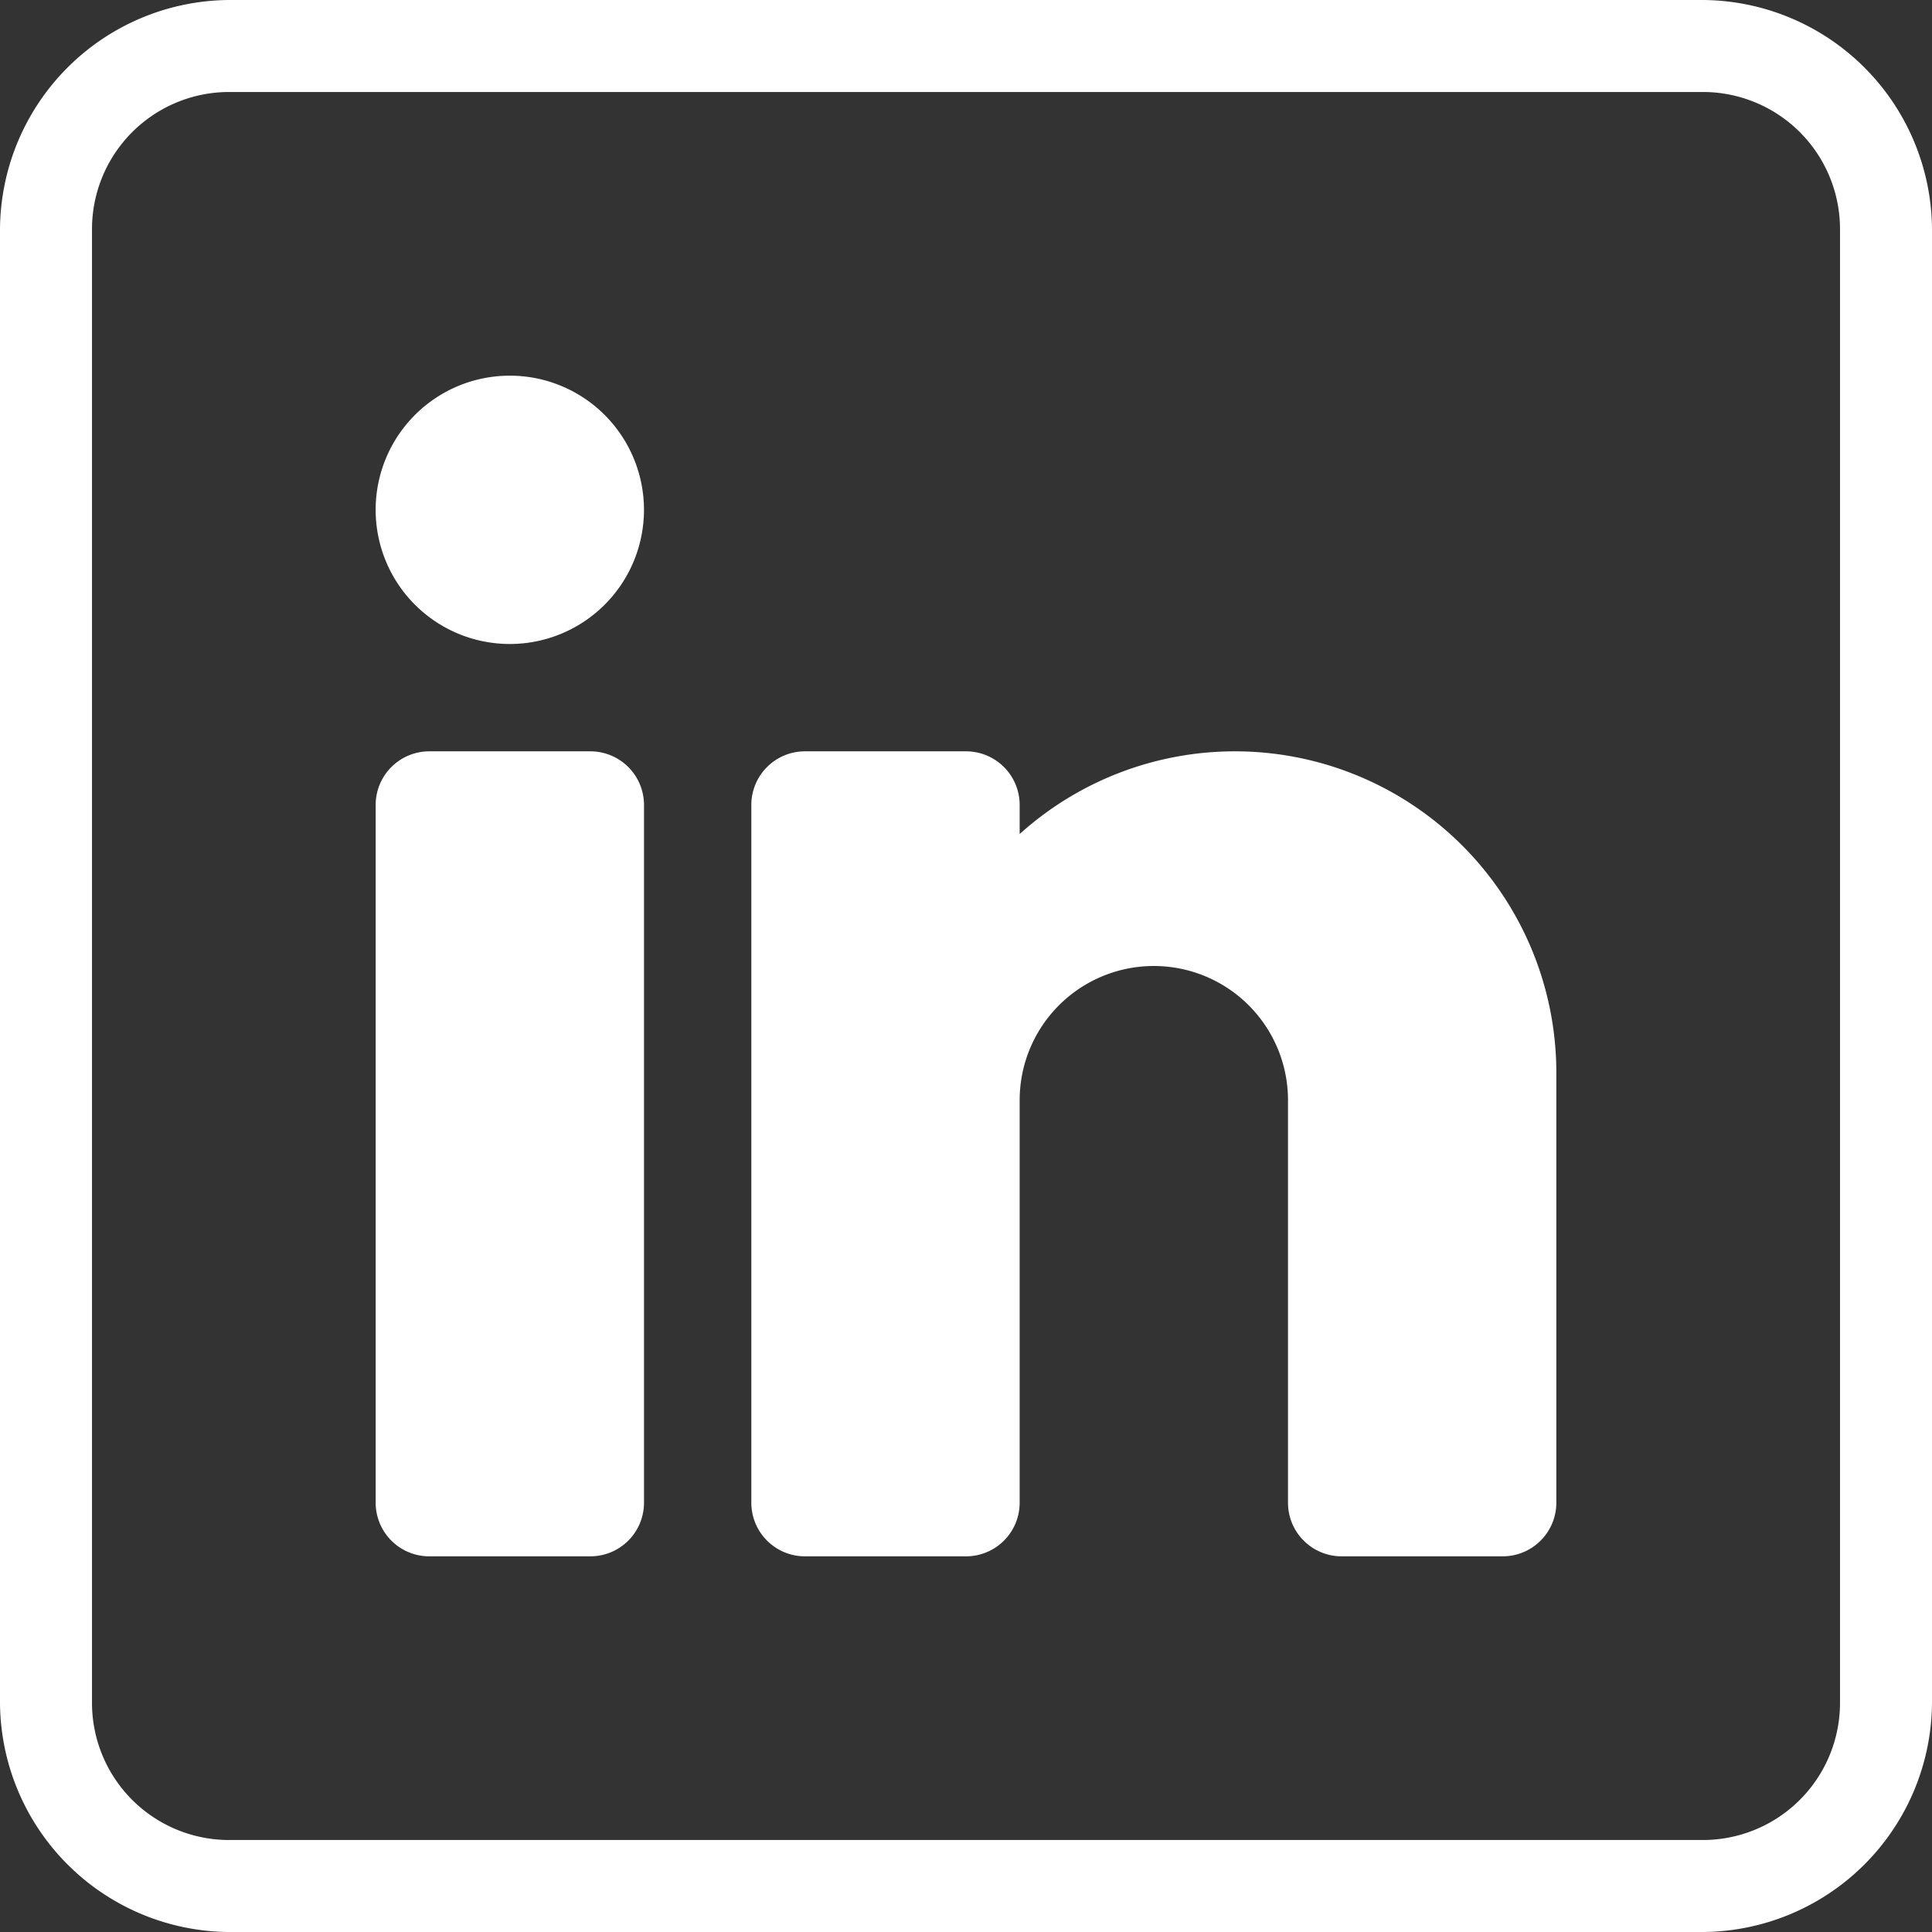
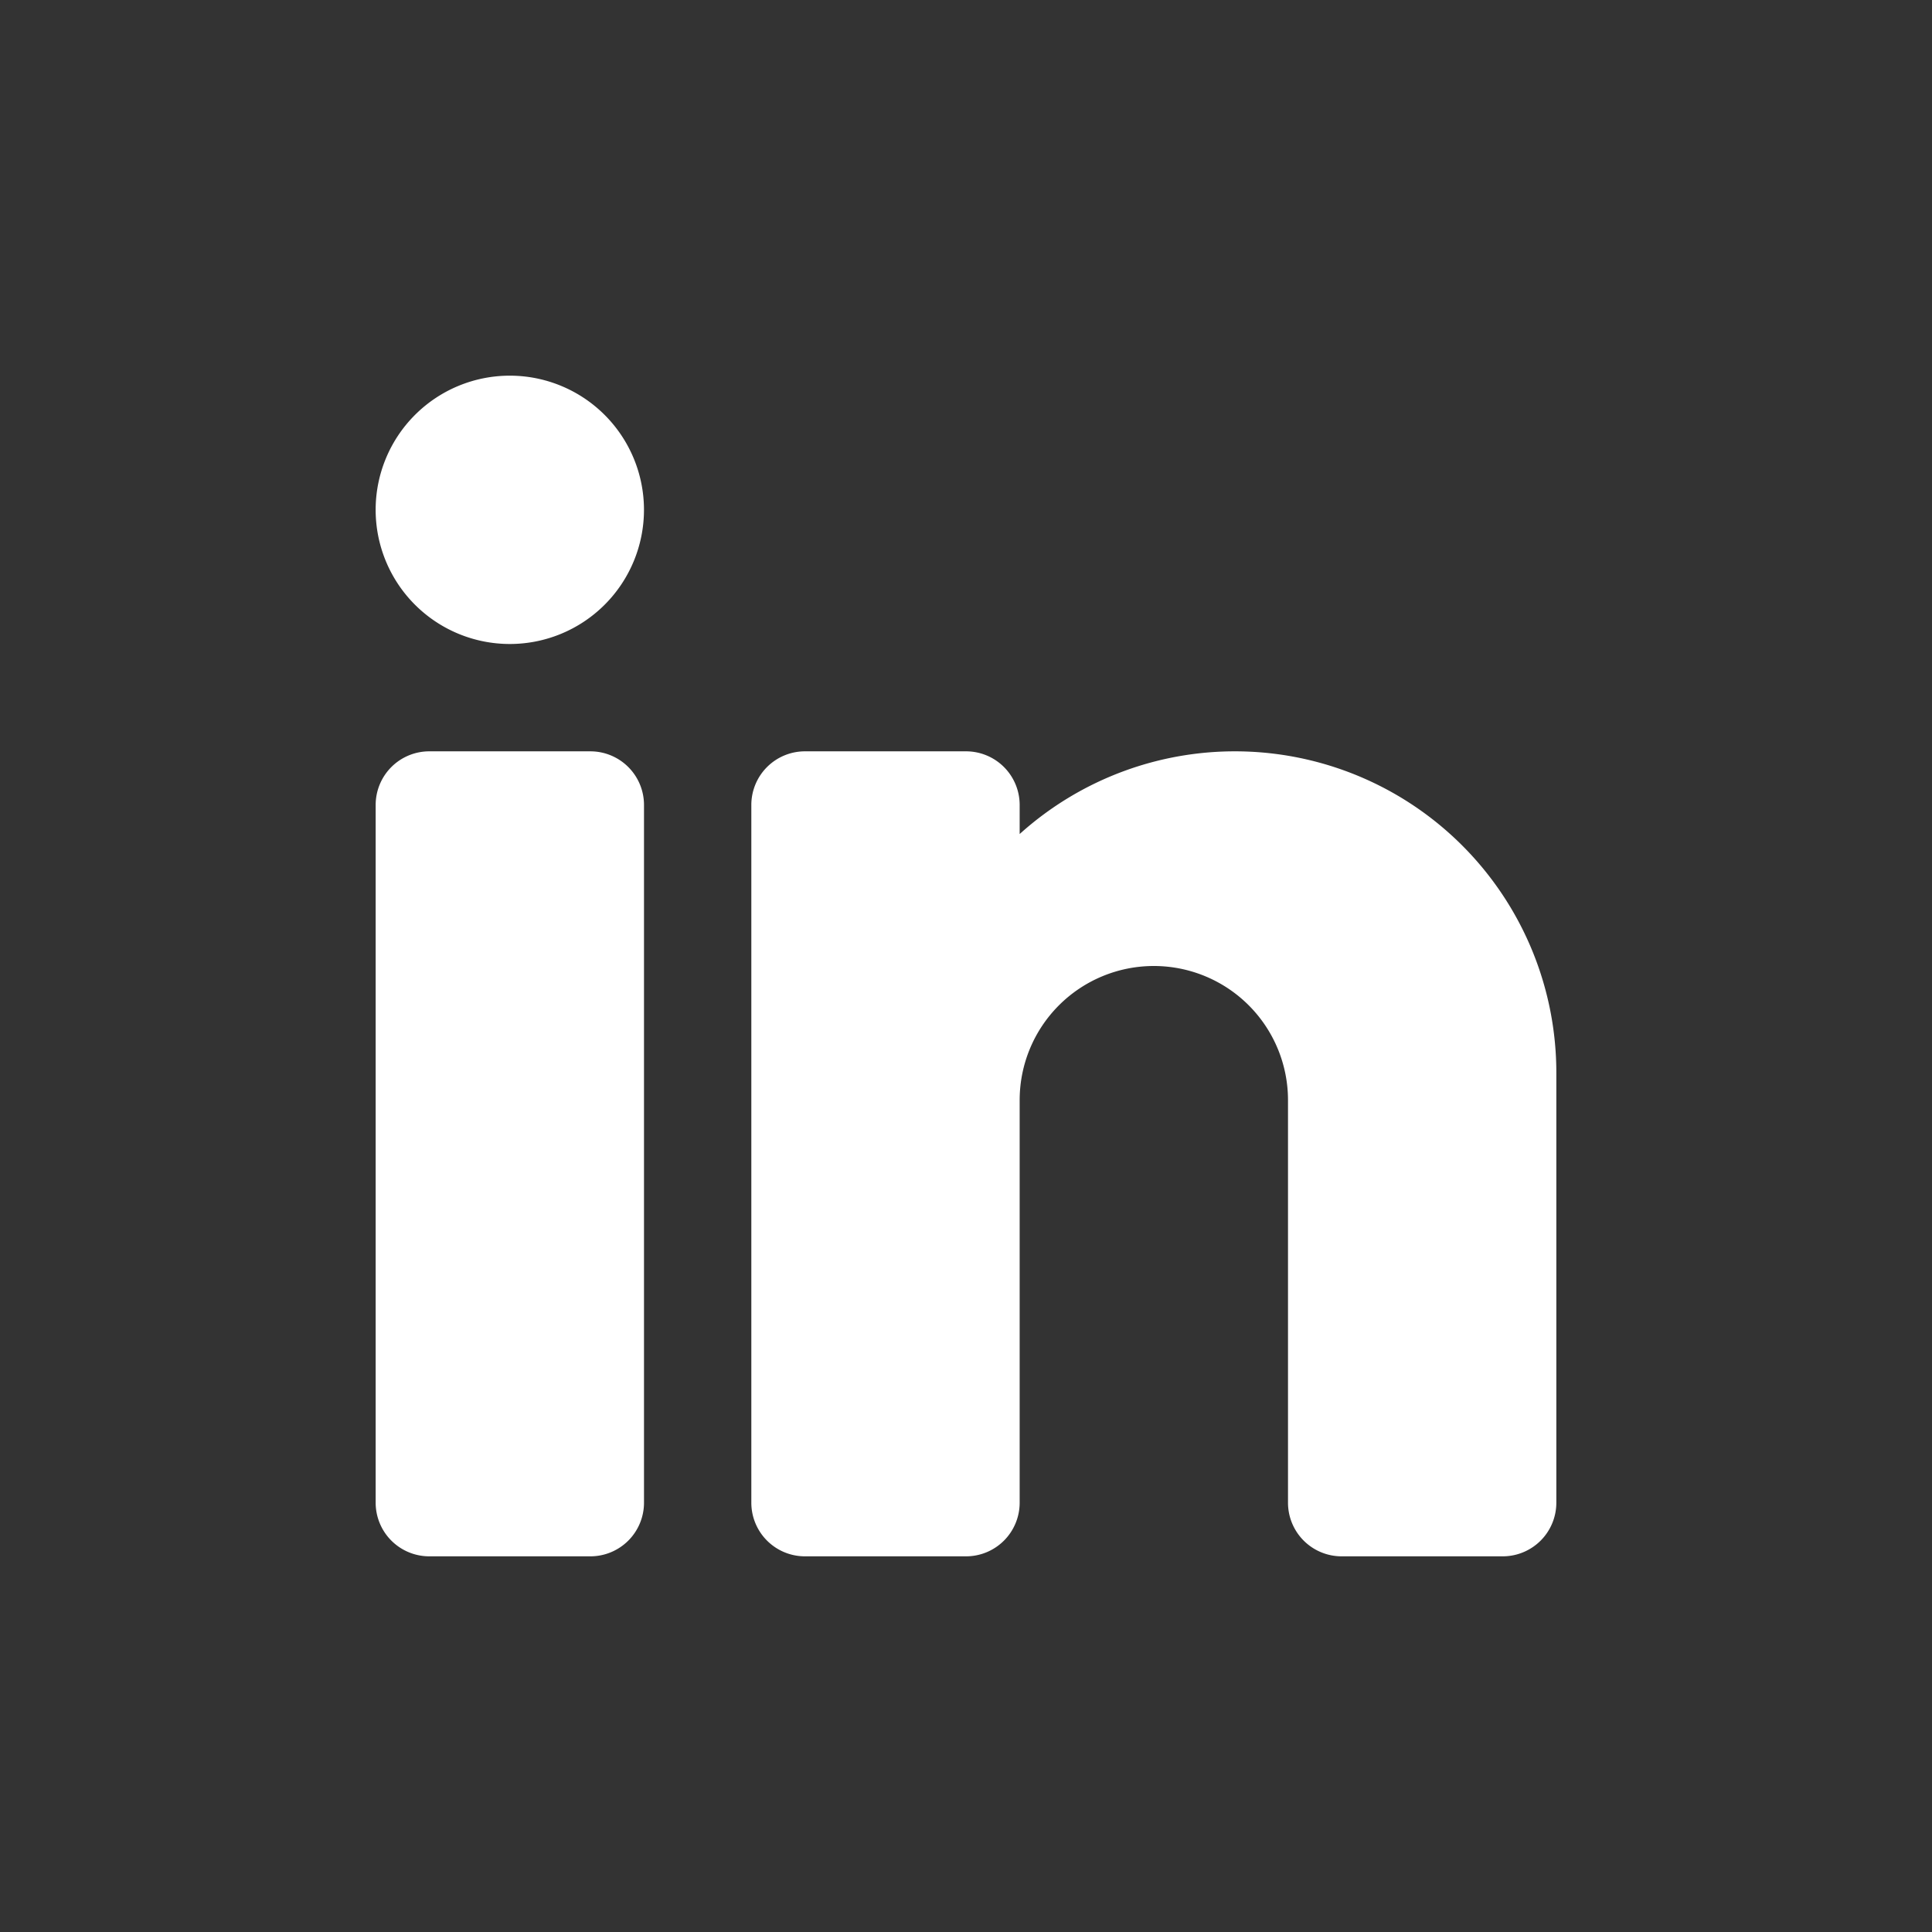
<svg xmlns="http://www.w3.org/2000/svg" width="292.182" height="292.182" viewBox="0 0 292.182 292.182">
  <rect x="0" y="0" width="292.182" height="292.182" fill="#333333" stroke="none" />
  <g id="Gruppe_646" data-name="Gruppe 646" transform="translate(355.091 -1696.909)">
-     <path id="tt" fill="#fff" d="M38.784,4A34.881,34.881,0,0,0,4,38.784V261.4a34.881,34.881,0,0,0,34.784,34.784H261.4A34.881,34.881,0,0,0,296.182,261.4V38.784A34.881,34.881,0,0,0,261.4,4Zm0,13.913H261.4a20.738,20.738,0,0,1,20.87,20.87V261.4a20.738,20.738,0,0,1-20.87,20.87H38.784a20.738,20.738,0,0,1-20.87-20.87V38.784a20.738,20.738,0,0,1,20.87-20.87Z" transform="translate(-359.091 1692.909)" />
    <path id="icons8-linkedin" fill="#fff" d="M83.1,62.813a20.29,20.29,0,1,0,20.29,20.29A20.29,20.29,0,0,0,83.1,62.813ZM70.929,119.626a8.109,8.109,0,0,0-8.116,8.116v105.51a8.109,8.109,0,0,0,8.116,8.116H95.278a8.109,8.109,0,0,0,8.116-8.116V127.743a8.109,8.109,0,0,0-8.116-8.116Zm56.813,0a8.109,8.109,0,0,0-8.116,8.116v105.51a8.109,8.109,0,0,0,8.116,8.116h24.349a8.109,8.109,0,0,0,8.116-8.116V172.381a20.29,20.29,0,0,1,40.581,0v60.871a8.109,8.109,0,0,0,8.116,8.116h24.349a8.109,8.109,0,0,0,8.116-8.116V168.323a48.611,48.611,0,0,0-81.162-36.19v-4.391a8.109,8.109,0,0,0-8.116-8.116Z" transform="translate(-361.091 1690.909)" />
  </g>
</svg>